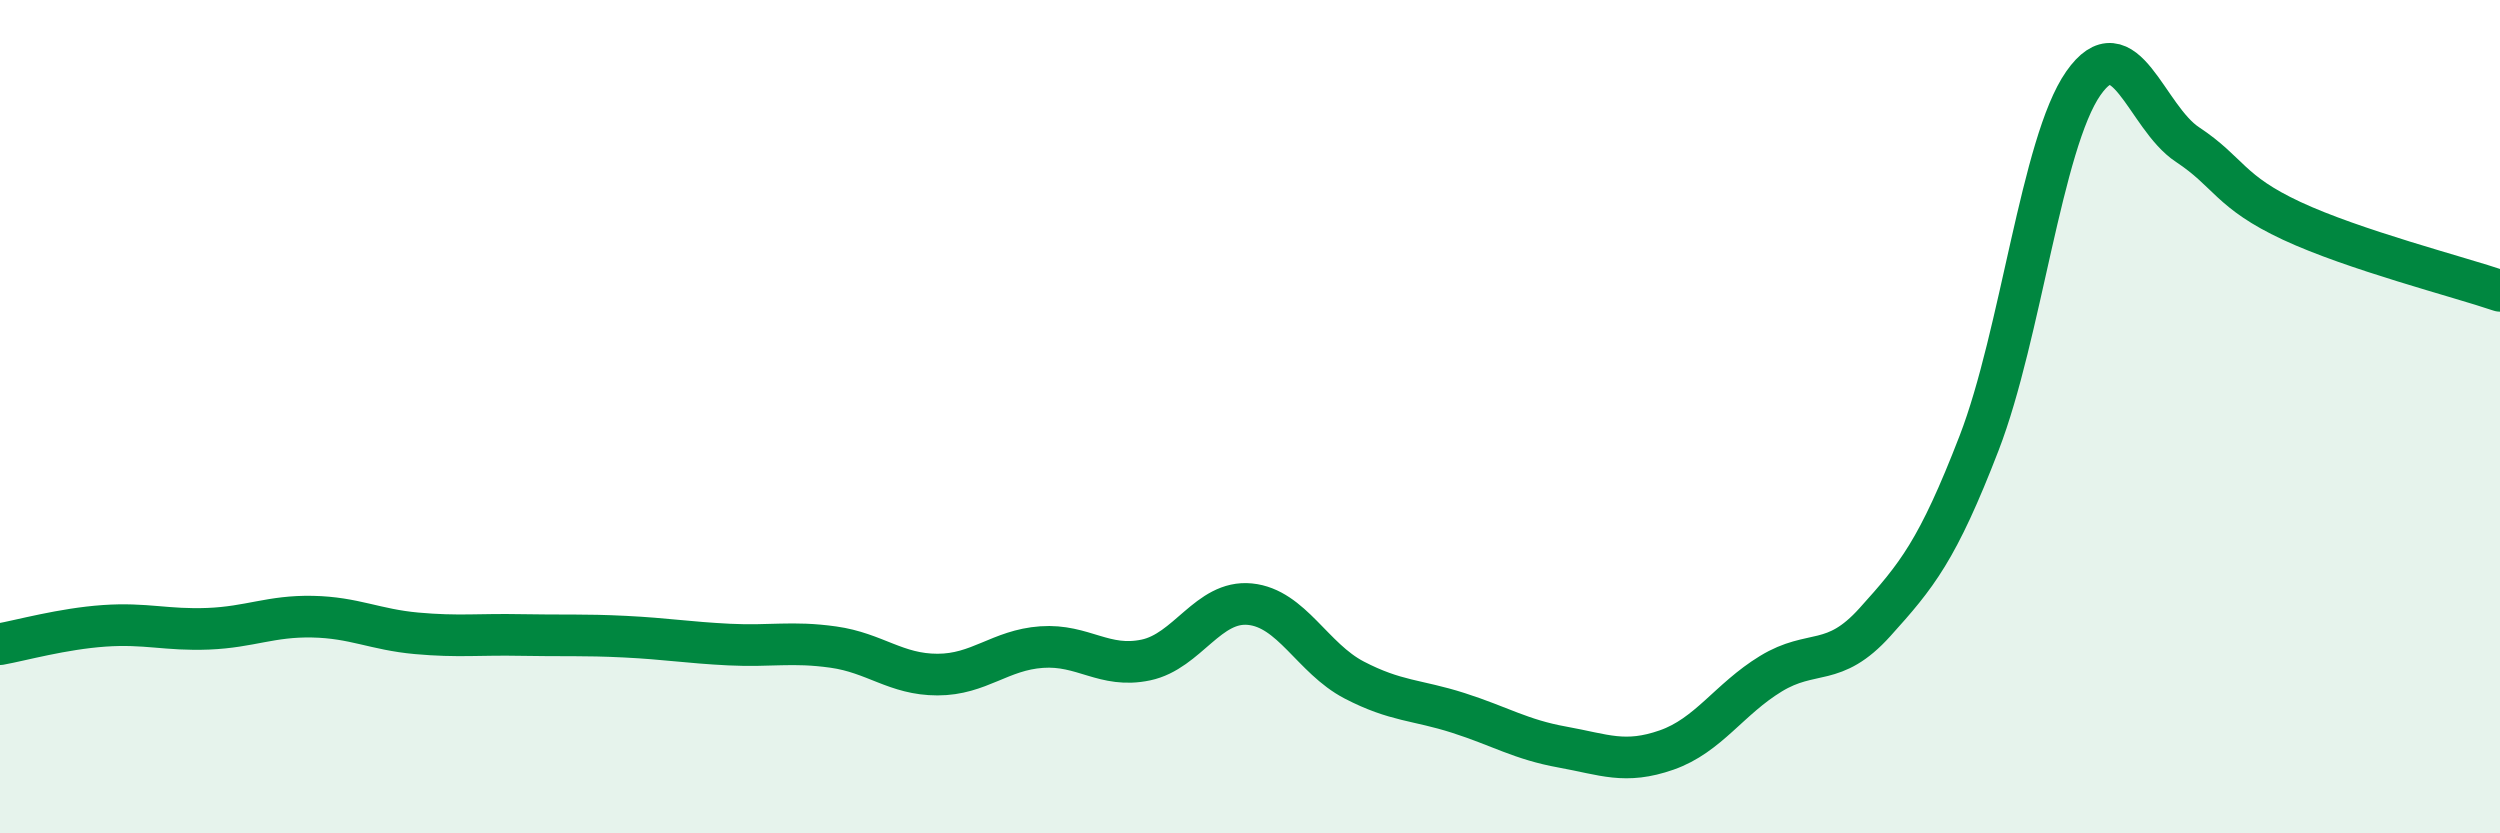
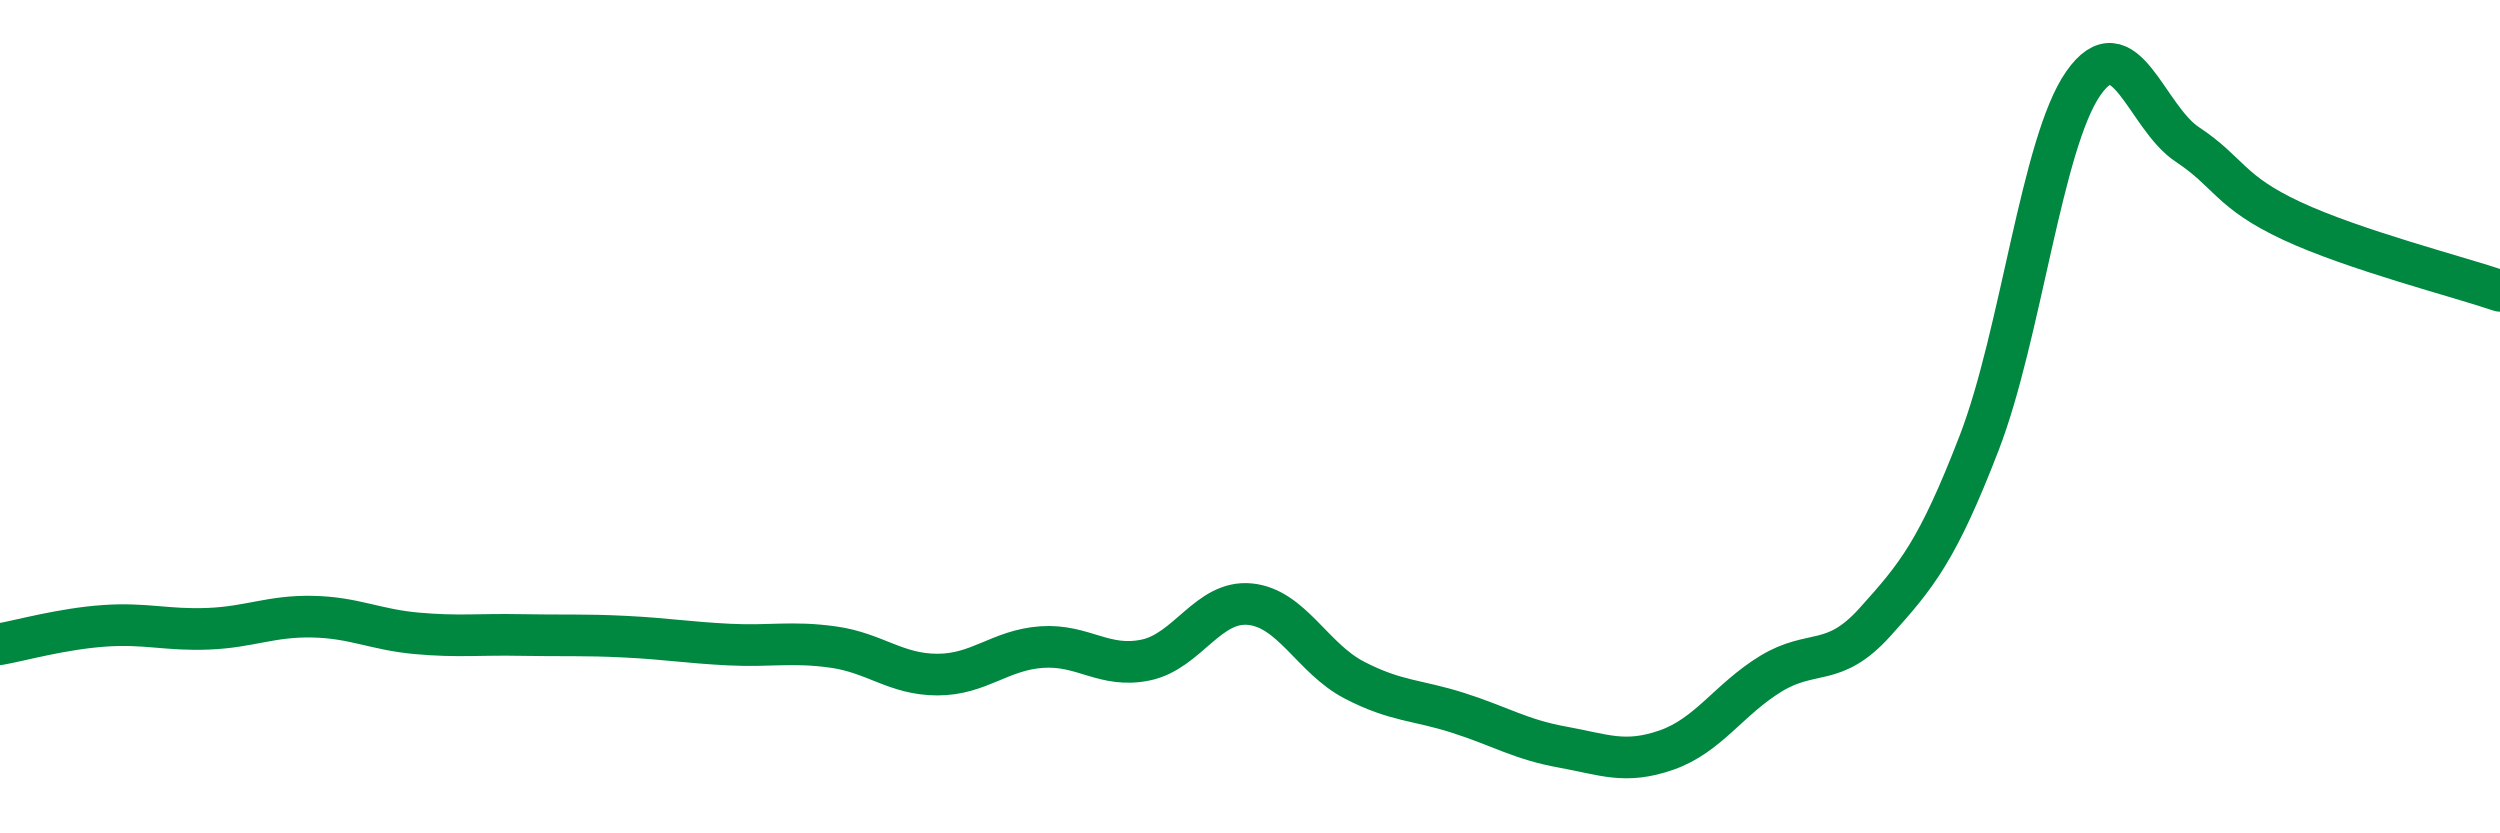
<svg xmlns="http://www.w3.org/2000/svg" width="60" height="20" viewBox="0 0 60 20">
-   <path d="M 0,15.46 C 0.5,15.37 1.5,15.09 2.5,15.02 C 3.5,14.95 4,15.13 5,15.09 C 6,15.05 6.5,14.78 7.5,14.8 C 8.5,14.82 9,15.11 10,15.2 C 11,15.29 11.5,15.22 12.5,15.24 C 13.5,15.26 14,15.23 15,15.28 C 16,15.33 16.5,15.42 17.5,15.47 C 18.5,15.52 19,15.39 20,15.53 C 21,15.67 21.5,16.19 22.5,16.19 C 23.5,16.19 24,15.6 25,15.53 C 26,15.46 26.5,16.05 27.5,15.84 C 28.5,15.63 29,14.4 30,14.5 C 31,14.6 31.5,15.8 32.5,16.32 C 33.5,16.84 34,16.79 35,17.11 C 36,17.43 36.5,17.75 37.5,17.93 C 38.5,18.11 39,18.35 40,18 C 41,17.65 41.5,16.78 42.5,16.17 C 43.5,15.56 44,16.04 45,14.93 C 46,13.82 46.5,13.22 47.5,10.63 C 48.5,8.04 49,3.43 50,2 C 51,0.57 51.5,2.81 52.5,3.47 C 53.5,4.13 53.5,4.6 55,5.3 C 56.5,6 59,6.64 60,6.98L60 20L0 20Z" fill="#008740" opacity="0.1" stroke-linecap="round" stroke-linejoin="round" />
  <path d="M 0,15.46 C 0.5,15.37 1.5,15.09 2.5,15.02 C 3.5,14.95 4,15.13 5,15.09 C 6,15.05 6.5,14.78 7.5,14.8 C 8.5,14.82 9,15.11 10,15.2 C 11,15.29 11.5,15.22 12.5,15.24 C 13.5,15.26 14,15.23 15,15.28 C 16,15.33 16.5,15.42 17.5,15.47 C 18.5,15.52 19,15.39 20,15.53 C 21,15.67 21.5,16.19 22.5,16.19 C 23.5,16.19 24,15.6 25,15.53 C 26,15.46 26.5,16.05 27.5,15.84 C 28.5,15.63 29,14.4 30,14.5 C 31,14.6 31.5,15.8 32.5,16.32 C 33.5,16.84 34,16.79 35,17.11 C 36,17.43 36.5,17.75 37.5,17.93 C 38.5,18.11 39,18.35 40,18 C 41,17.65 41.5,16.78 42.5,16.17 C 43.5,15.56 44,16.04 45,14.93 C 46,13.82 46.5,13.22 47.5,10.63 C 48.5,8.04 49,3.43 50,2 C 51,0.57 51.5,2.81 52.5,3.47 C 53.5,4.13 53.5,4.6 55,5.3 C 56.5,6 59,6.64 60,6.98" stroke="#008740" stroke-width="1" fill="none" stroke-linecap="round" stroke-linejoin="round" />
</svg>